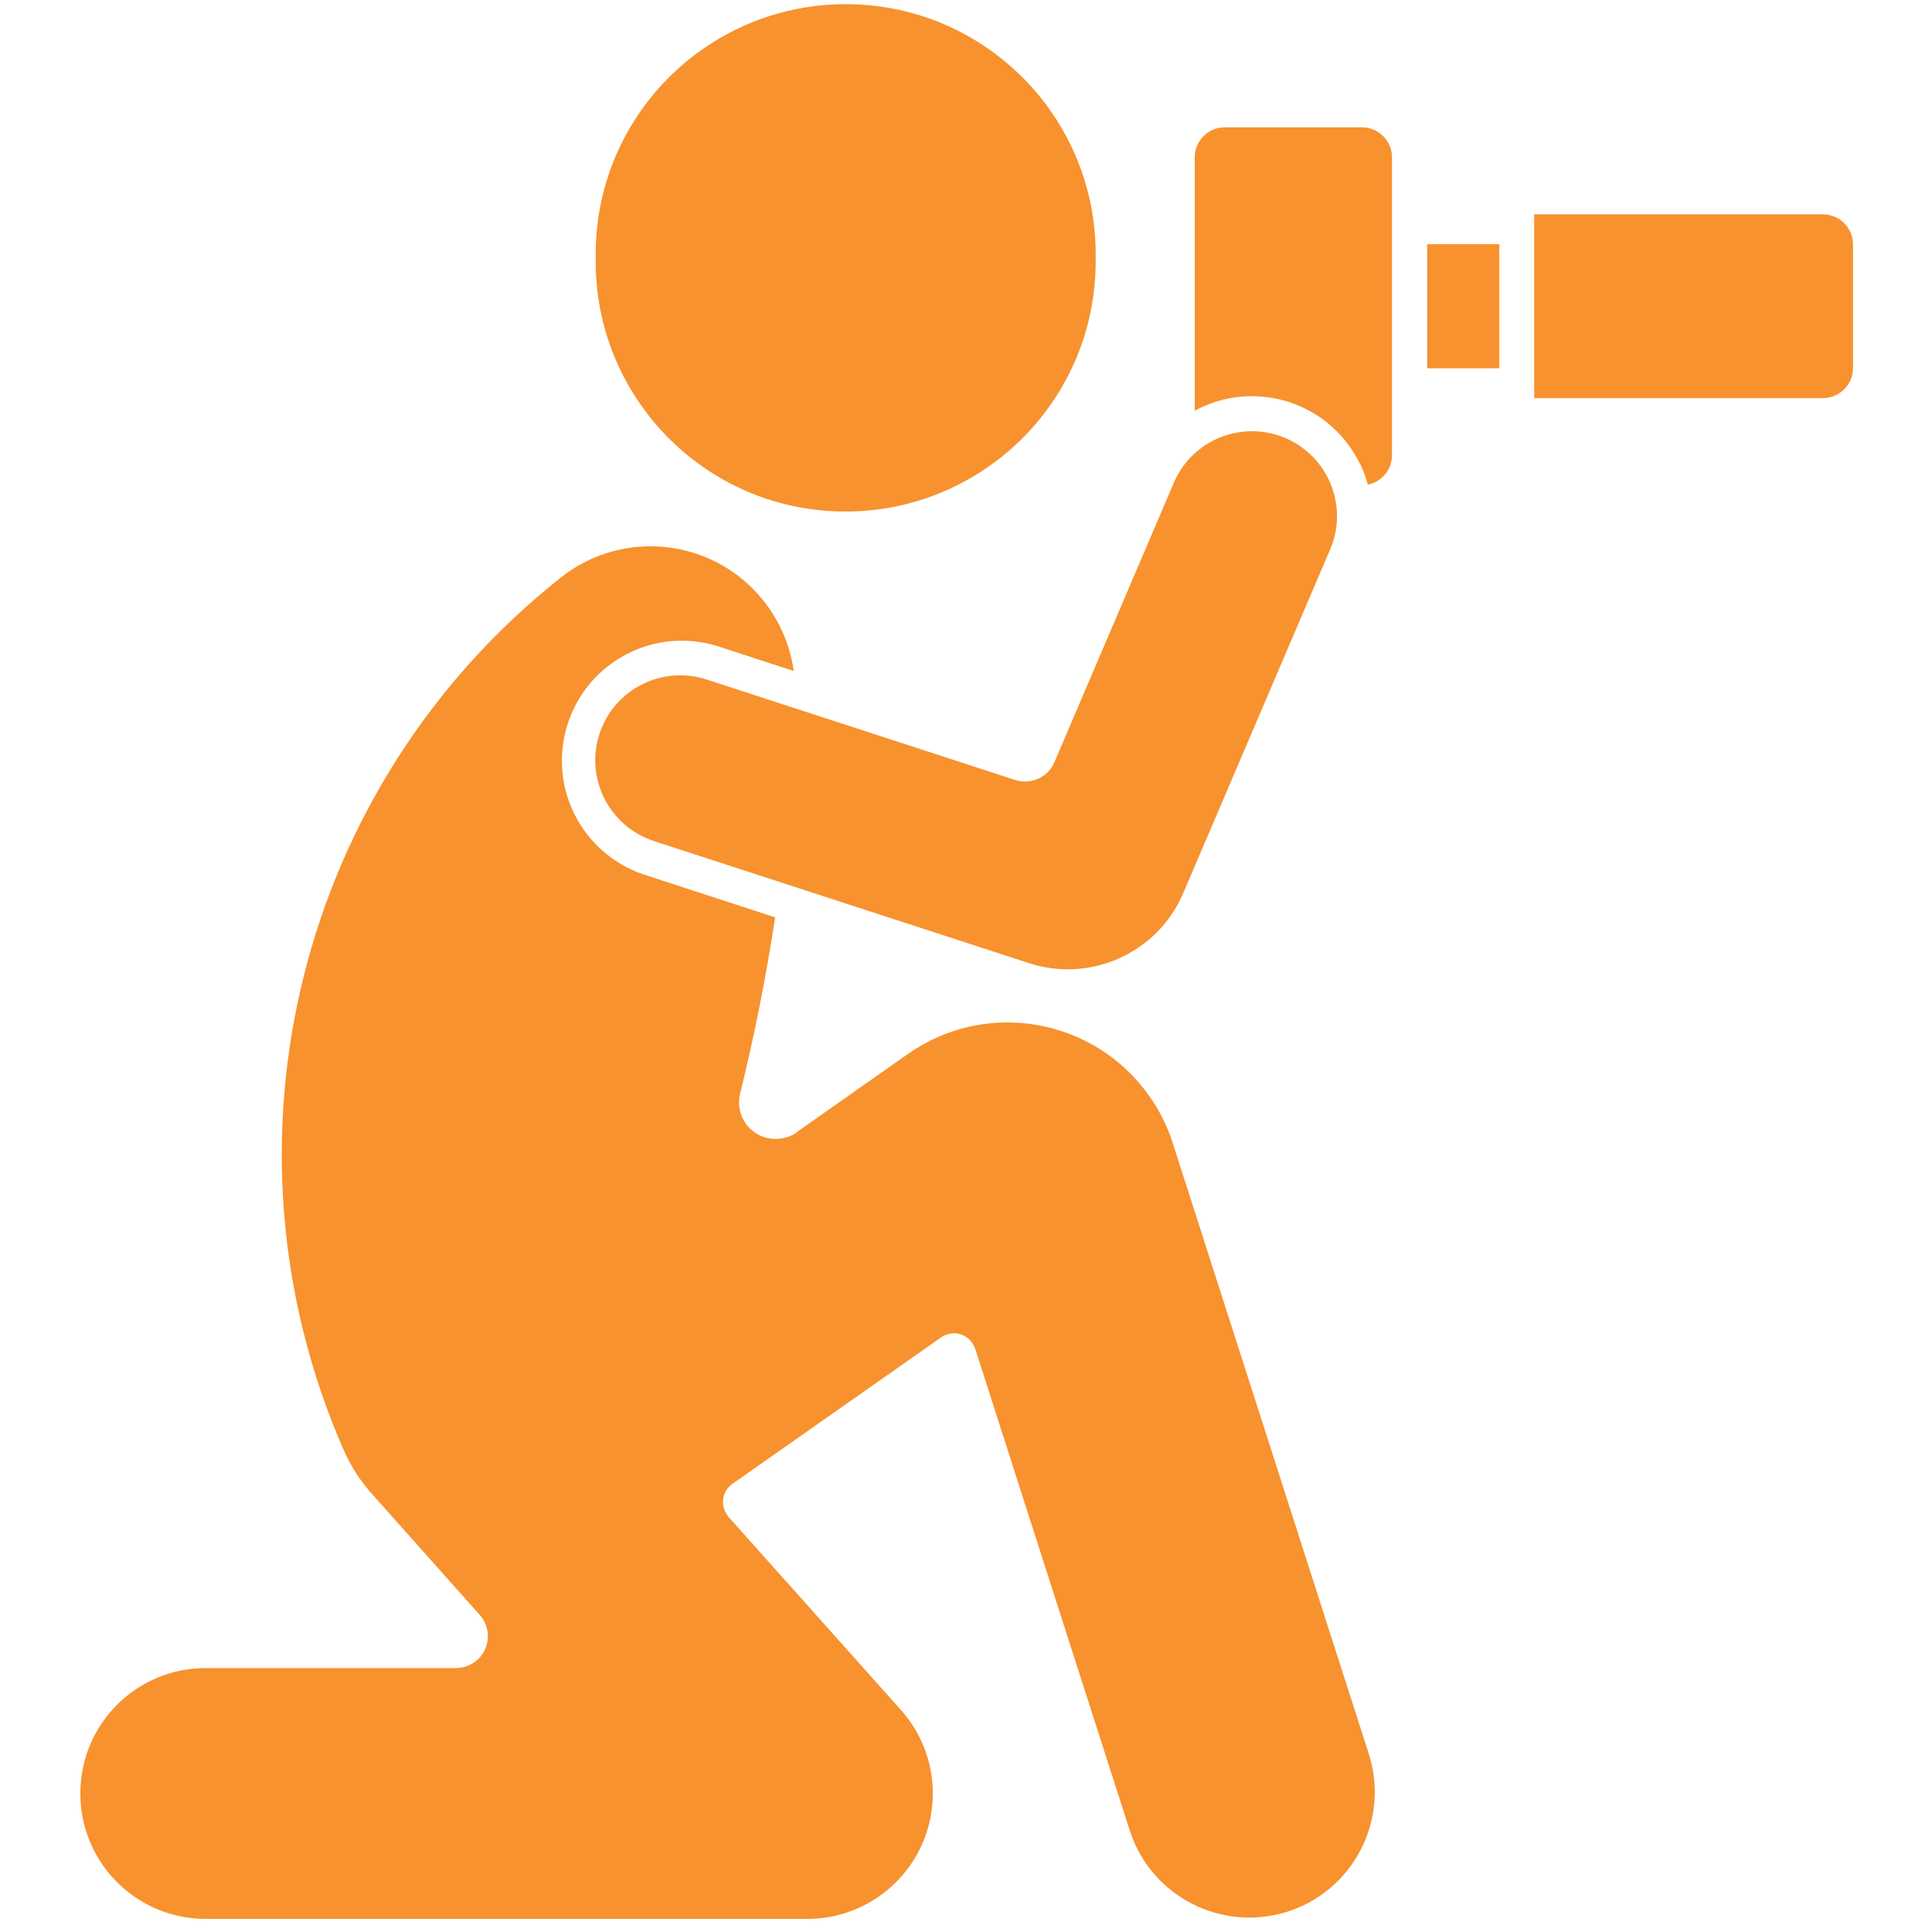
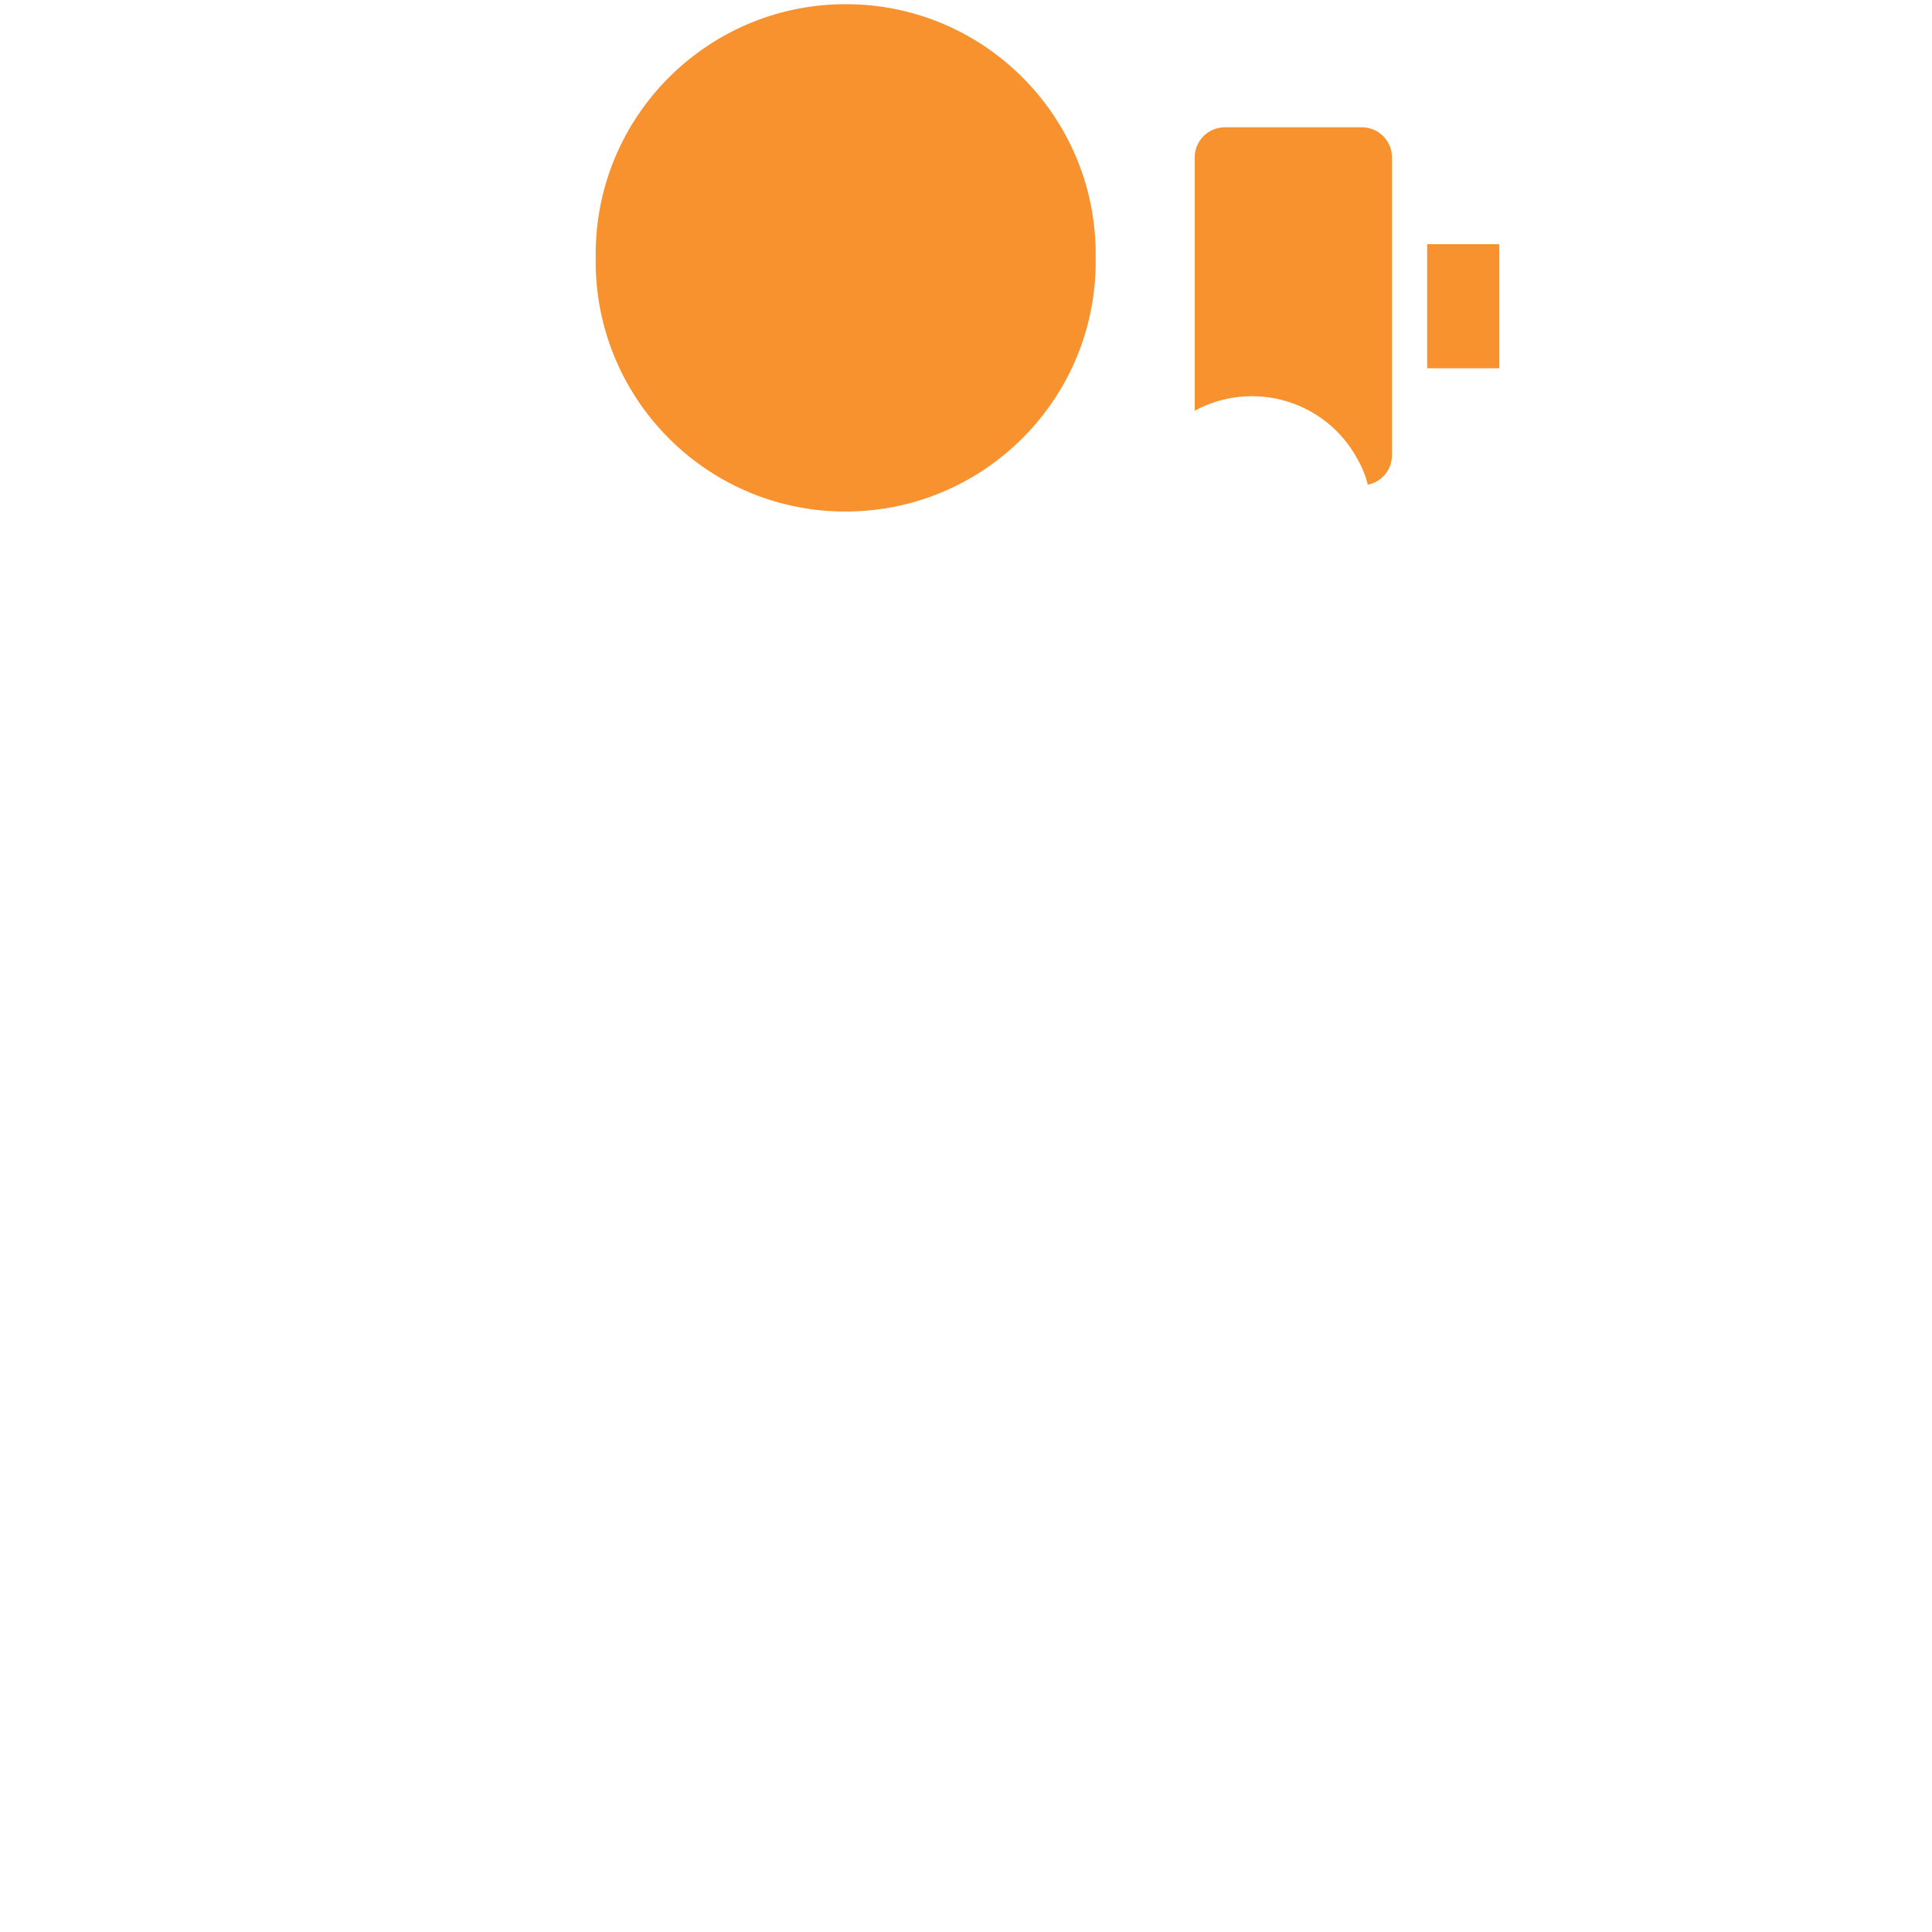
<svg xmlns="http://www.w3.org/2000/svg" width="55" zoomAndPan="magnify" viewBox="0 0 45 45" height="55" preserveAspectRatio="xMidYMid meet" version="1.0">
  <defs>
    <clipPath id="2f531fcaad">
-       <path d="M 35.316 4.156 L 43.16 4.156 L 43.16 10 L 35.316 10 Z M 35.316 4.156 " clip-rule="nonzero" />
-     </clipPath>
+       </clipPath>
    <clipPath id="984a339255">
      <path d="M 1.52 12 L 33 12 L 33 45 L 1.52 45 Z M 1.52 12 " clip-rule="nonzero" />
    </clipPath>
  </defs>
  <path fill="#f7922e" d="M 25.52 6.004 C 25.566 2.789 23 0.145 19.785 0.098 C 16.57 0.051 13.926 2.617 13.875 5.828 C 13.875 5.891 13.875 5.949 13.875 6.004 C 13.828 9.219 16.391 11.867 19.605 11.914 C 22.82 11.961 25.469 9.398 25.52 6.184 C 25.52 6.121 25.52 6.062 25.52 6.004 " fill-opacity="1" fill-rule="nonzero" />
  <path fill="#f7922e" d="M 34.922 5.688 L 33.242 5.688 L 33.242 8.578 L 34.922 8.578 L 34.922 5.688 " fill-opacity="1" fill-rule="nonzero" />
  <g clip-path="url(#2f531fcaad)">
-     <path fill="#f7922e" d="M 42.457 4.992 L 35.734 4.992 L 35.734 9.273 L 42.457 9.273 C 42.844 9.273 43.16 8.961 43.16 8.574 L 43.16 5.691 C 43.16 5.305 42.844 4.992 42.457 4.992 " fill-opacity="1" fill-rule="nonzero" />
-   </g>
+     </g>
  <path fill="#f7922e" d="M 31.859 11.289 C 32.188 11.223 32.422 10.938 32.422 10.602 L 32.422 3.664 C 32.422 3.277 32.105 2.965 31.723 2.965 L 28.535 2.965 C 28.145 2.961 27.828 3.277 27.828 3.66 C 27.828 3.664 27.828 3.664 27.828 3.664 L 27.828 9.566 C 29.184 8.832 30.883 9.332 31.617 10.691 C 31.727 10.883 31.805 11.078 31.859 11.289 " fill-opacity="1" fill-rule="nonzero" />
  <g clip-path="url(#984a339255)">
-     <path fill="#f7922e" d="M 18.555 26.371 L 21.156 24.543 C 22.98 23.266 25.492 23.711 26.773 25.535 C 27.008 25.863 27.188 26.23 27.312 26.613 L 31.891 40.879 C 32.367 42.422 31.5 44.059 29.961 44.535 C 28.438 45 26.828 44.172 26.324 42.668 L 22.715 31.418 C 22.625 31.145 22.336 30.988 22.062 31.082 C 22.012 31.098 21.961 31.117 21.918 31.152 L 17.059 34.562 C 16.824 34.727 16.77 35.047 16.934 35.281 C 16.941 35.301 16.957 35.316 16.969 35.332 L 20.984 39.828 C 22.062 41.035 21.953 42.879 20.75 43.953 C 20.215 44.43 19.523 44.695 18.809 44.695 L 4.793 44.695 C 3.176 44.695 1.871 43.387 1.871 41.773 C 1.871 40.16 3.176 38.852 4.793 38.852 L 10.625 38.852 C 11.035 38.848 11.363 38.52 11.363 38.109 C 11.363 37.926 11.297 37.75 11.176 37.617 L 8.684 34.82 C 8.398 34.504 8.164 34.145 7.996 33.754 C 4.883 26.617 6.961 18.285 13.062 13.453 C 14.52 12.297 16.637 12.543 17.789 14 C 18.164 14.473 18.402 15.031 18.488 15.629 L 16.715 15.051 C 15.238 14.59 13.672 15.414 13.215 16.887 C 12.762 18.336 13.551 19.879 14.988 20.367 L 18.055 21.367 C 17.844 22.746 17.574 24.117 17.238 25.473 C 17.125 25.926 17.402 26.391 17.859 26.504 C 18.098 26.562 18.355 26.516 18.559 26.375 L 18.555 26.371 " fill-opacity="1" fill-rule="nonzero" />
-   </g>
-   <path fill="#f7922e" d="M 27.559 20.805 L 30.98 12.801 C 31.414 11.797 30.945 10.633 29.938 10.203 C 28.93 9.773 27.77 10.242 27.34 11.246 L 24.559 17.754 C 24.41 18.105 24.012 18.285 23.648 18.168 L 16.461 15.828 C 15.418 15.488 14.301 16.055 13.961 17.098 C 13.625 18.133 14.191 19.25 15.23 19.59 L 23.969 22.434 C 25.41 22.902 26.965 22.191 27.559 20.805 " fill-opacity="1" fill-rule="nonzero" />
+     </g>
</svg>